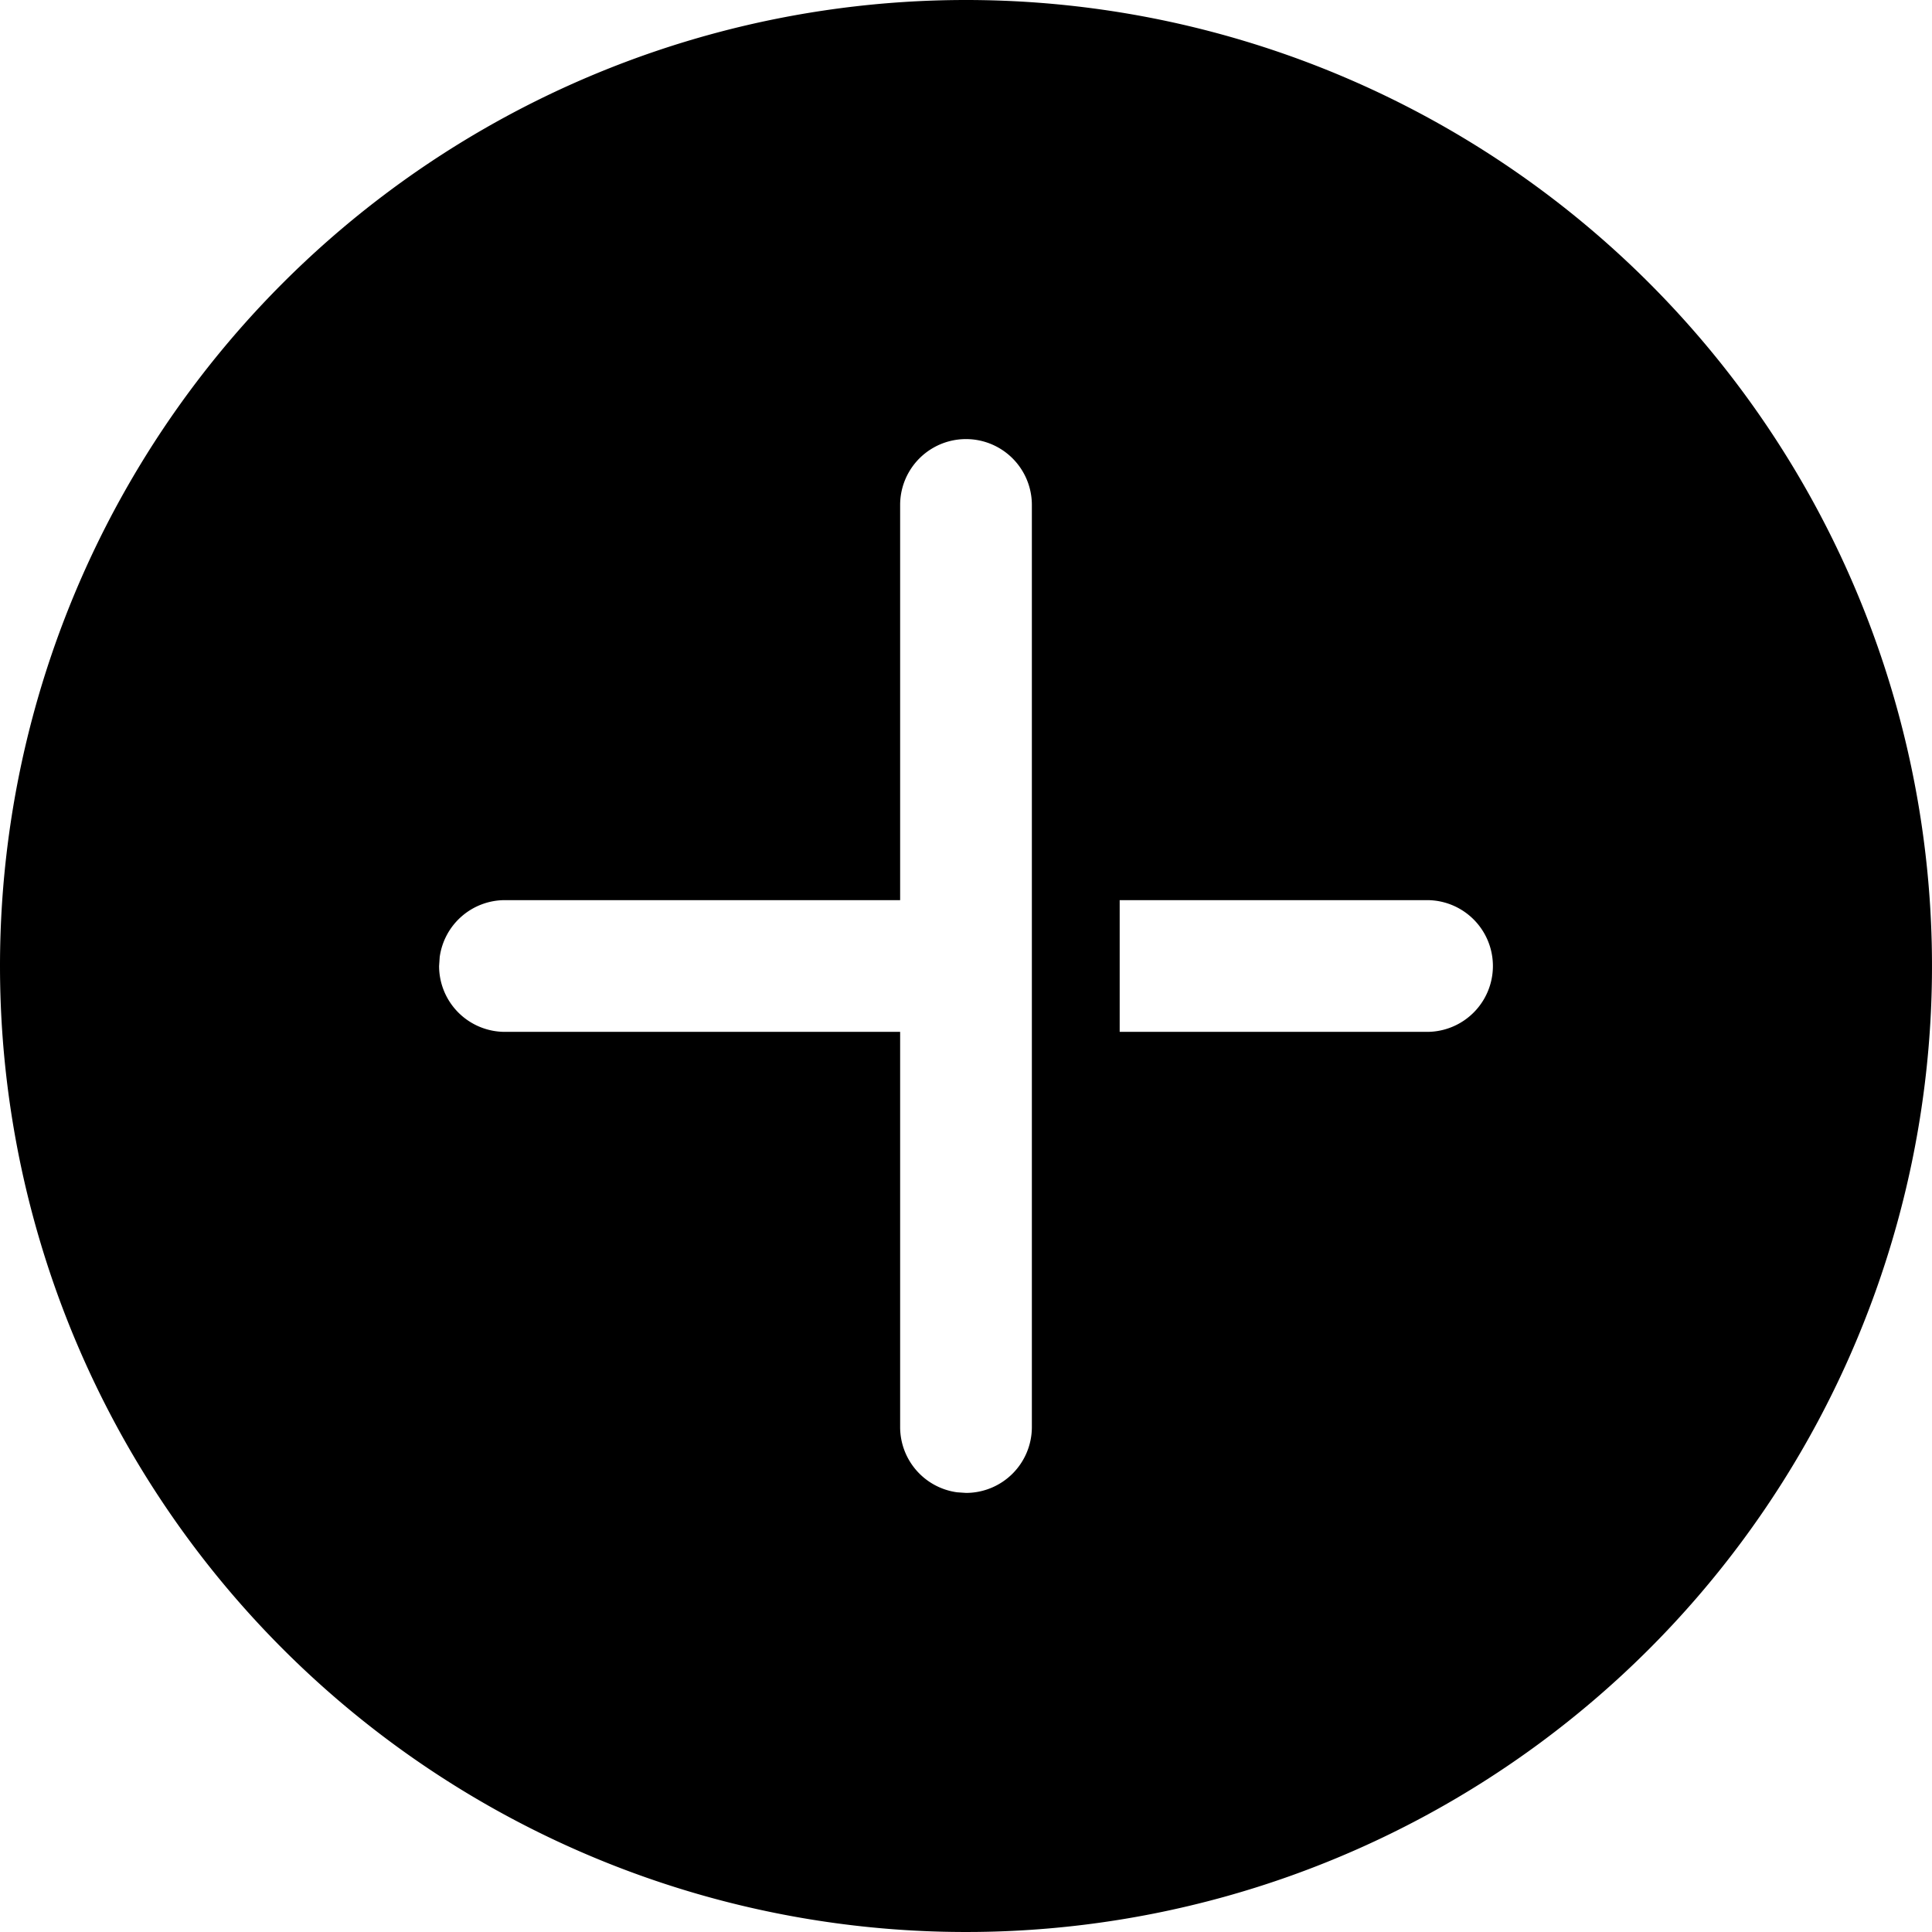
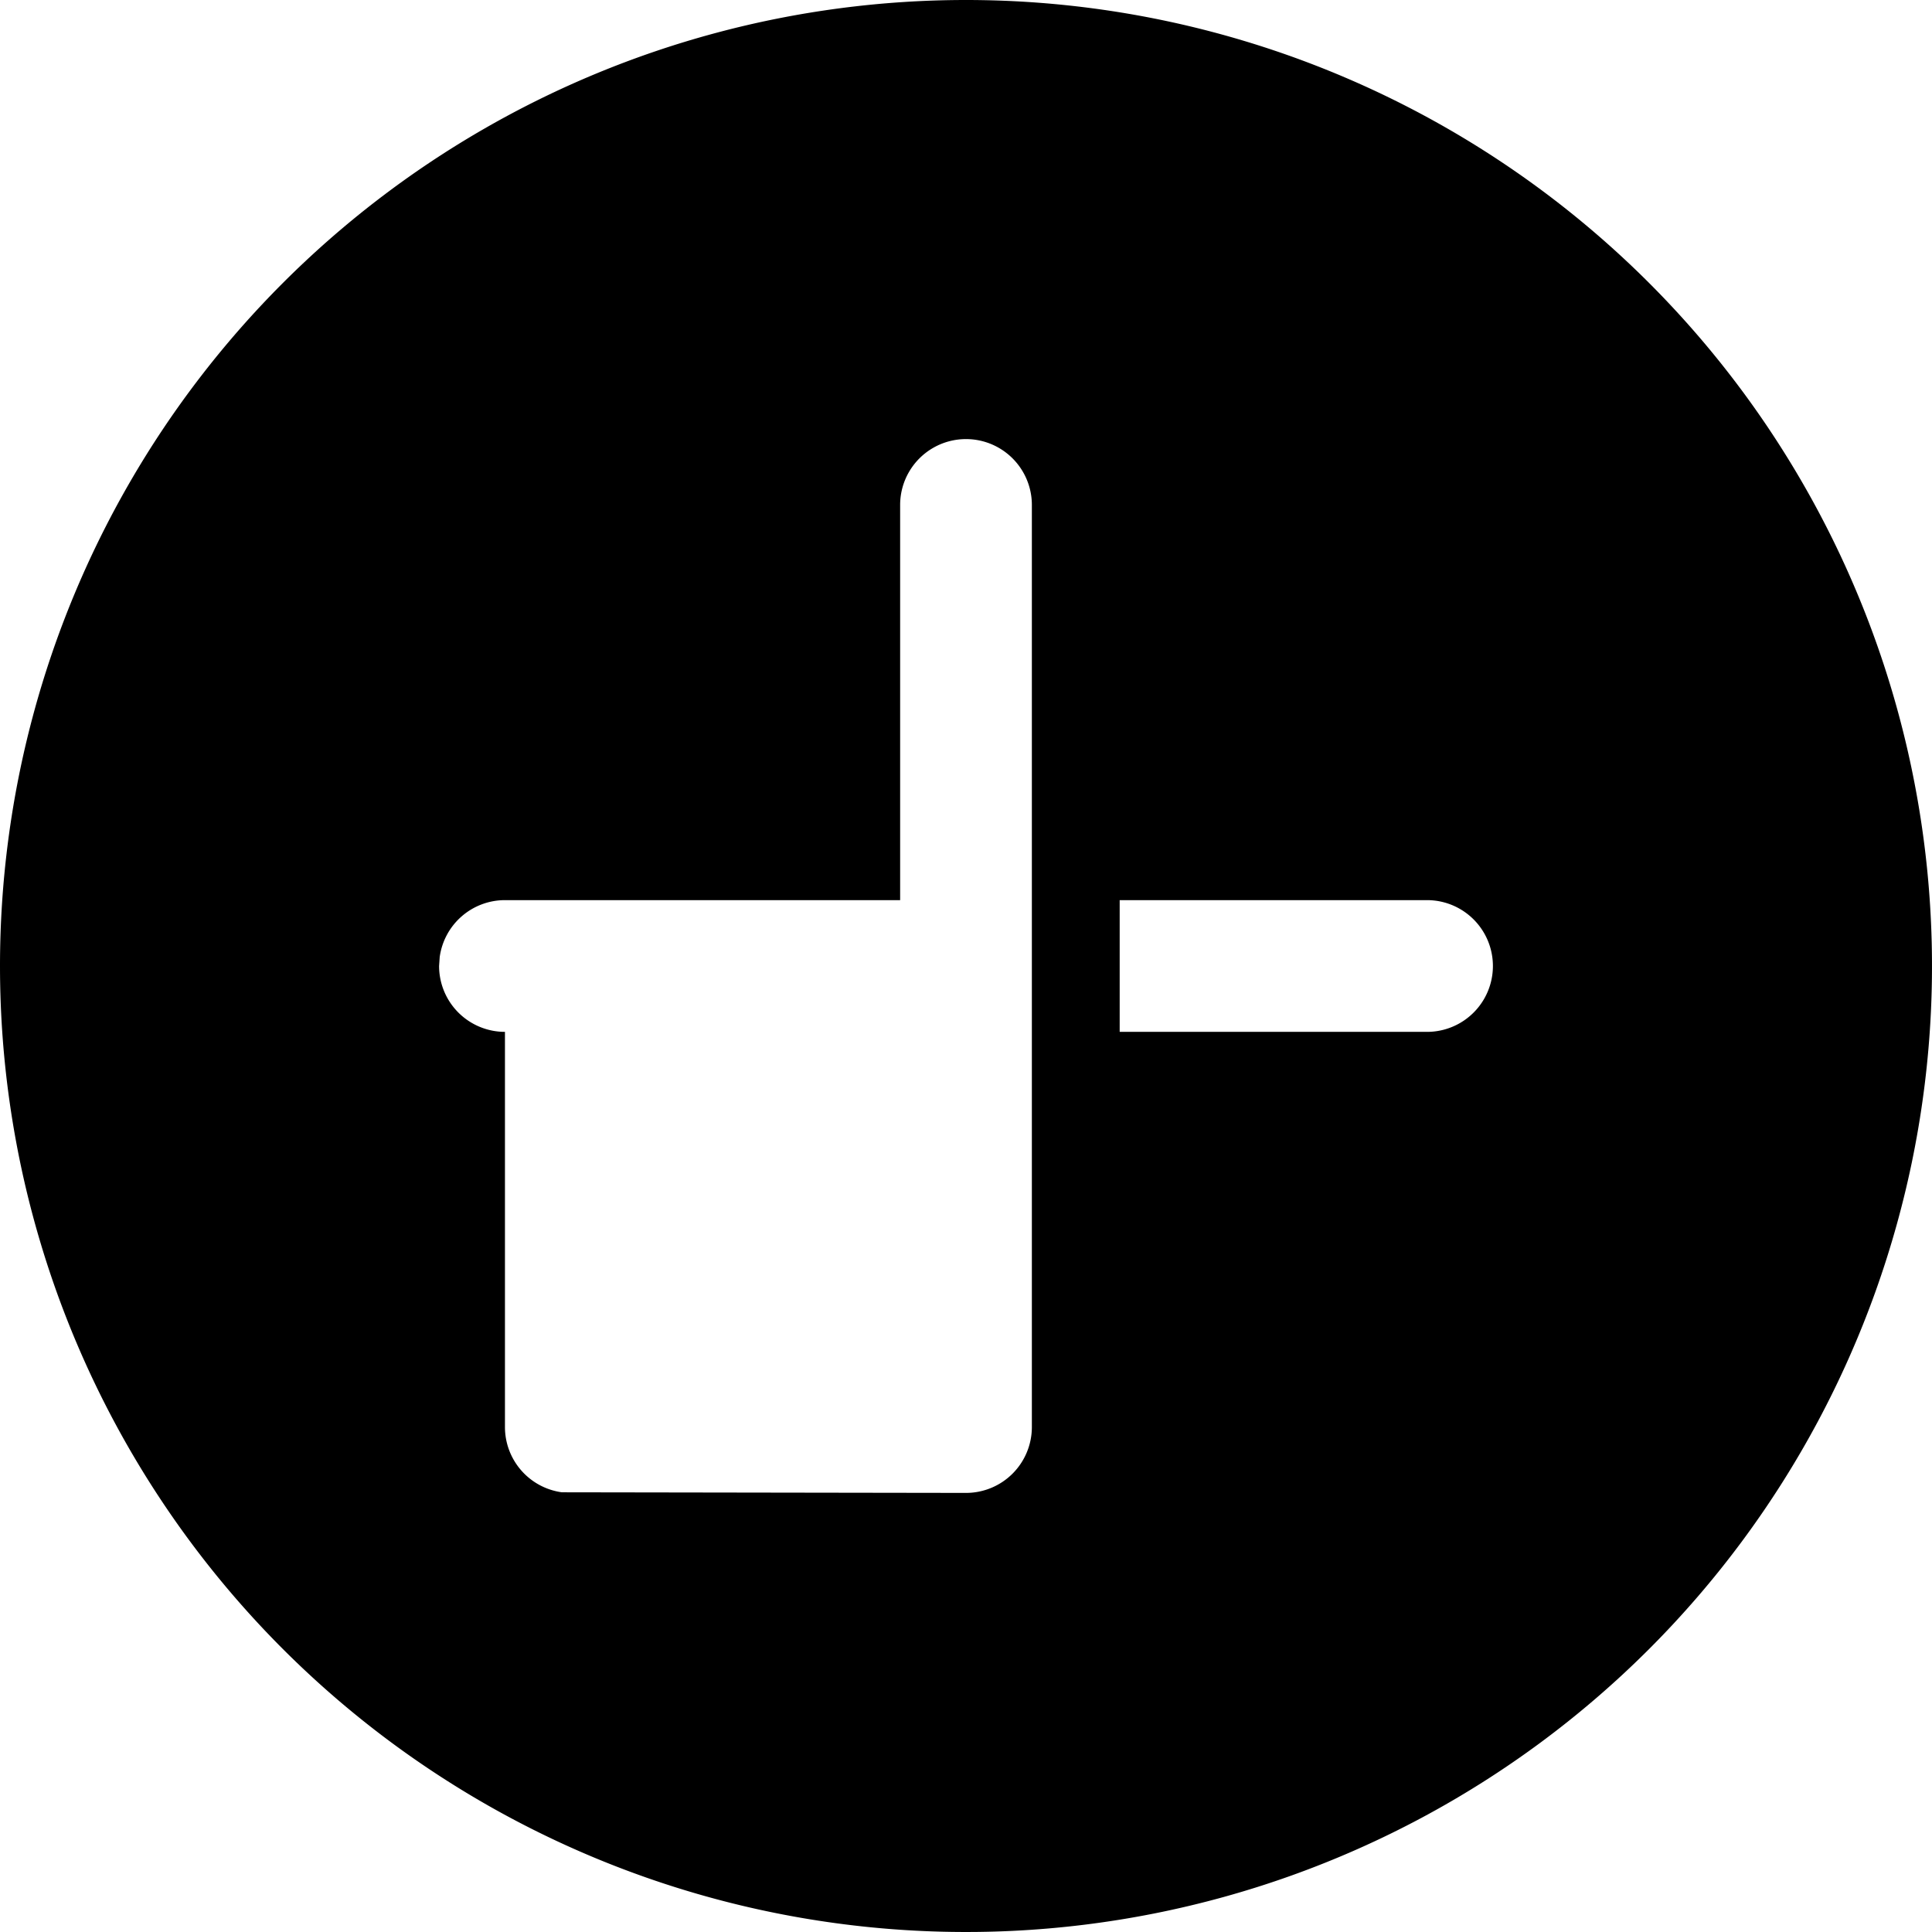
<svg xmlns="http://www.w3.org/2000/svg" width="22" height="22" viewBox="0 0 22 22">
  <g id="Public_ic_public_add_norm_filled" data-name="Public/ic_public_add_norm_filled" transform="translate(-1 -1)">
-     <path id="形状结合" d="M12,1A11,11,0,1,1,1,12,11,11,0,0,1,12,1Zm.75,5.75a.75.75,0,0,0-1.5,0h0v4.5H6.75a.75.75,0,0,0-.743.648L6,12a.75.75,0,0,0,.75.75h4.5v4.5a.75.75,0,0,0,.648.743L12,18a.75.75,0,0,0,.75-.75h0Zm4.5,4.5h-3.5v1.5h3.5a.75.75,0,0,0,0-1.5Z" />
+     <path id="形状结合" d="M12,1A11,11,0,1,1,1,12,11,11,0,0,1,12,1Zm.75,5.75a.75.75,0,0,0-1.5,0h0v4.5H6.75a.75.75,0,0,0-.743.648L6,12a.75.75,0,0,0,.75.75v4.5a.75.75,0,0,0,.648.743L12,18a.75.75,0,0,0,.75-.75h0Zm4.5,4.5h-3.5v1.5h3.5a.75.75,0,0,0,0-1.5Z" />
  </g>
</svg>